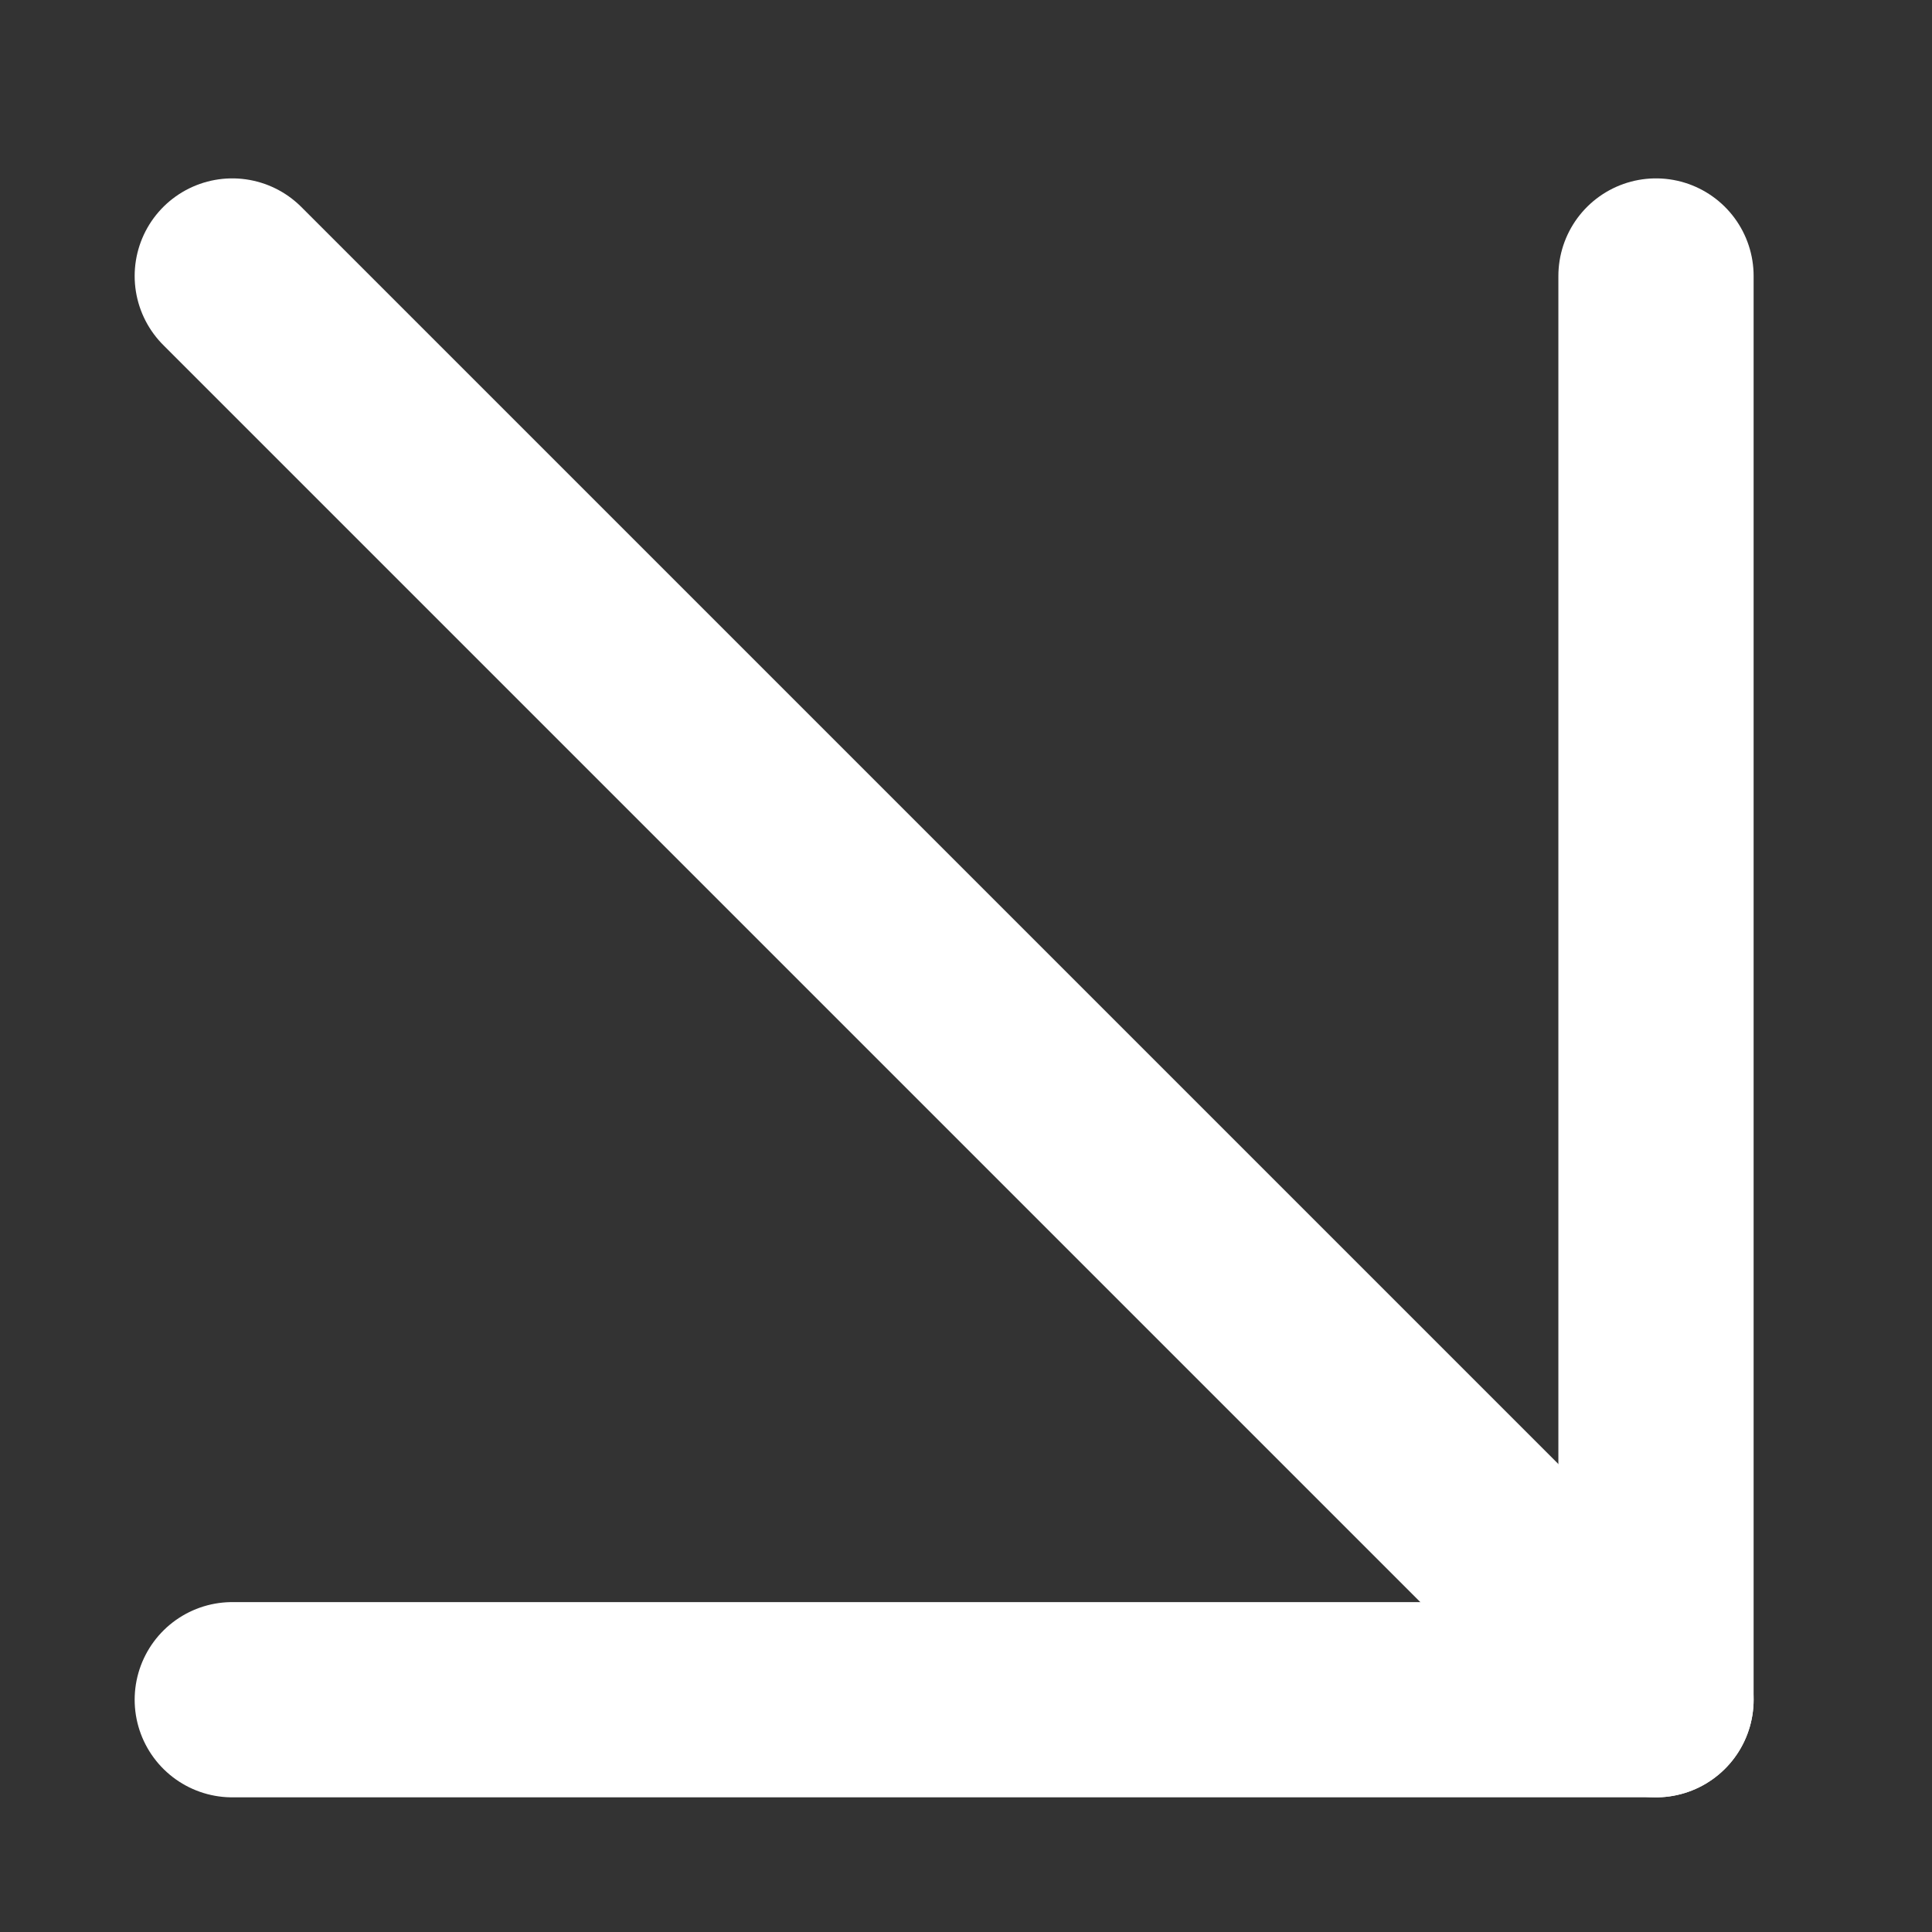
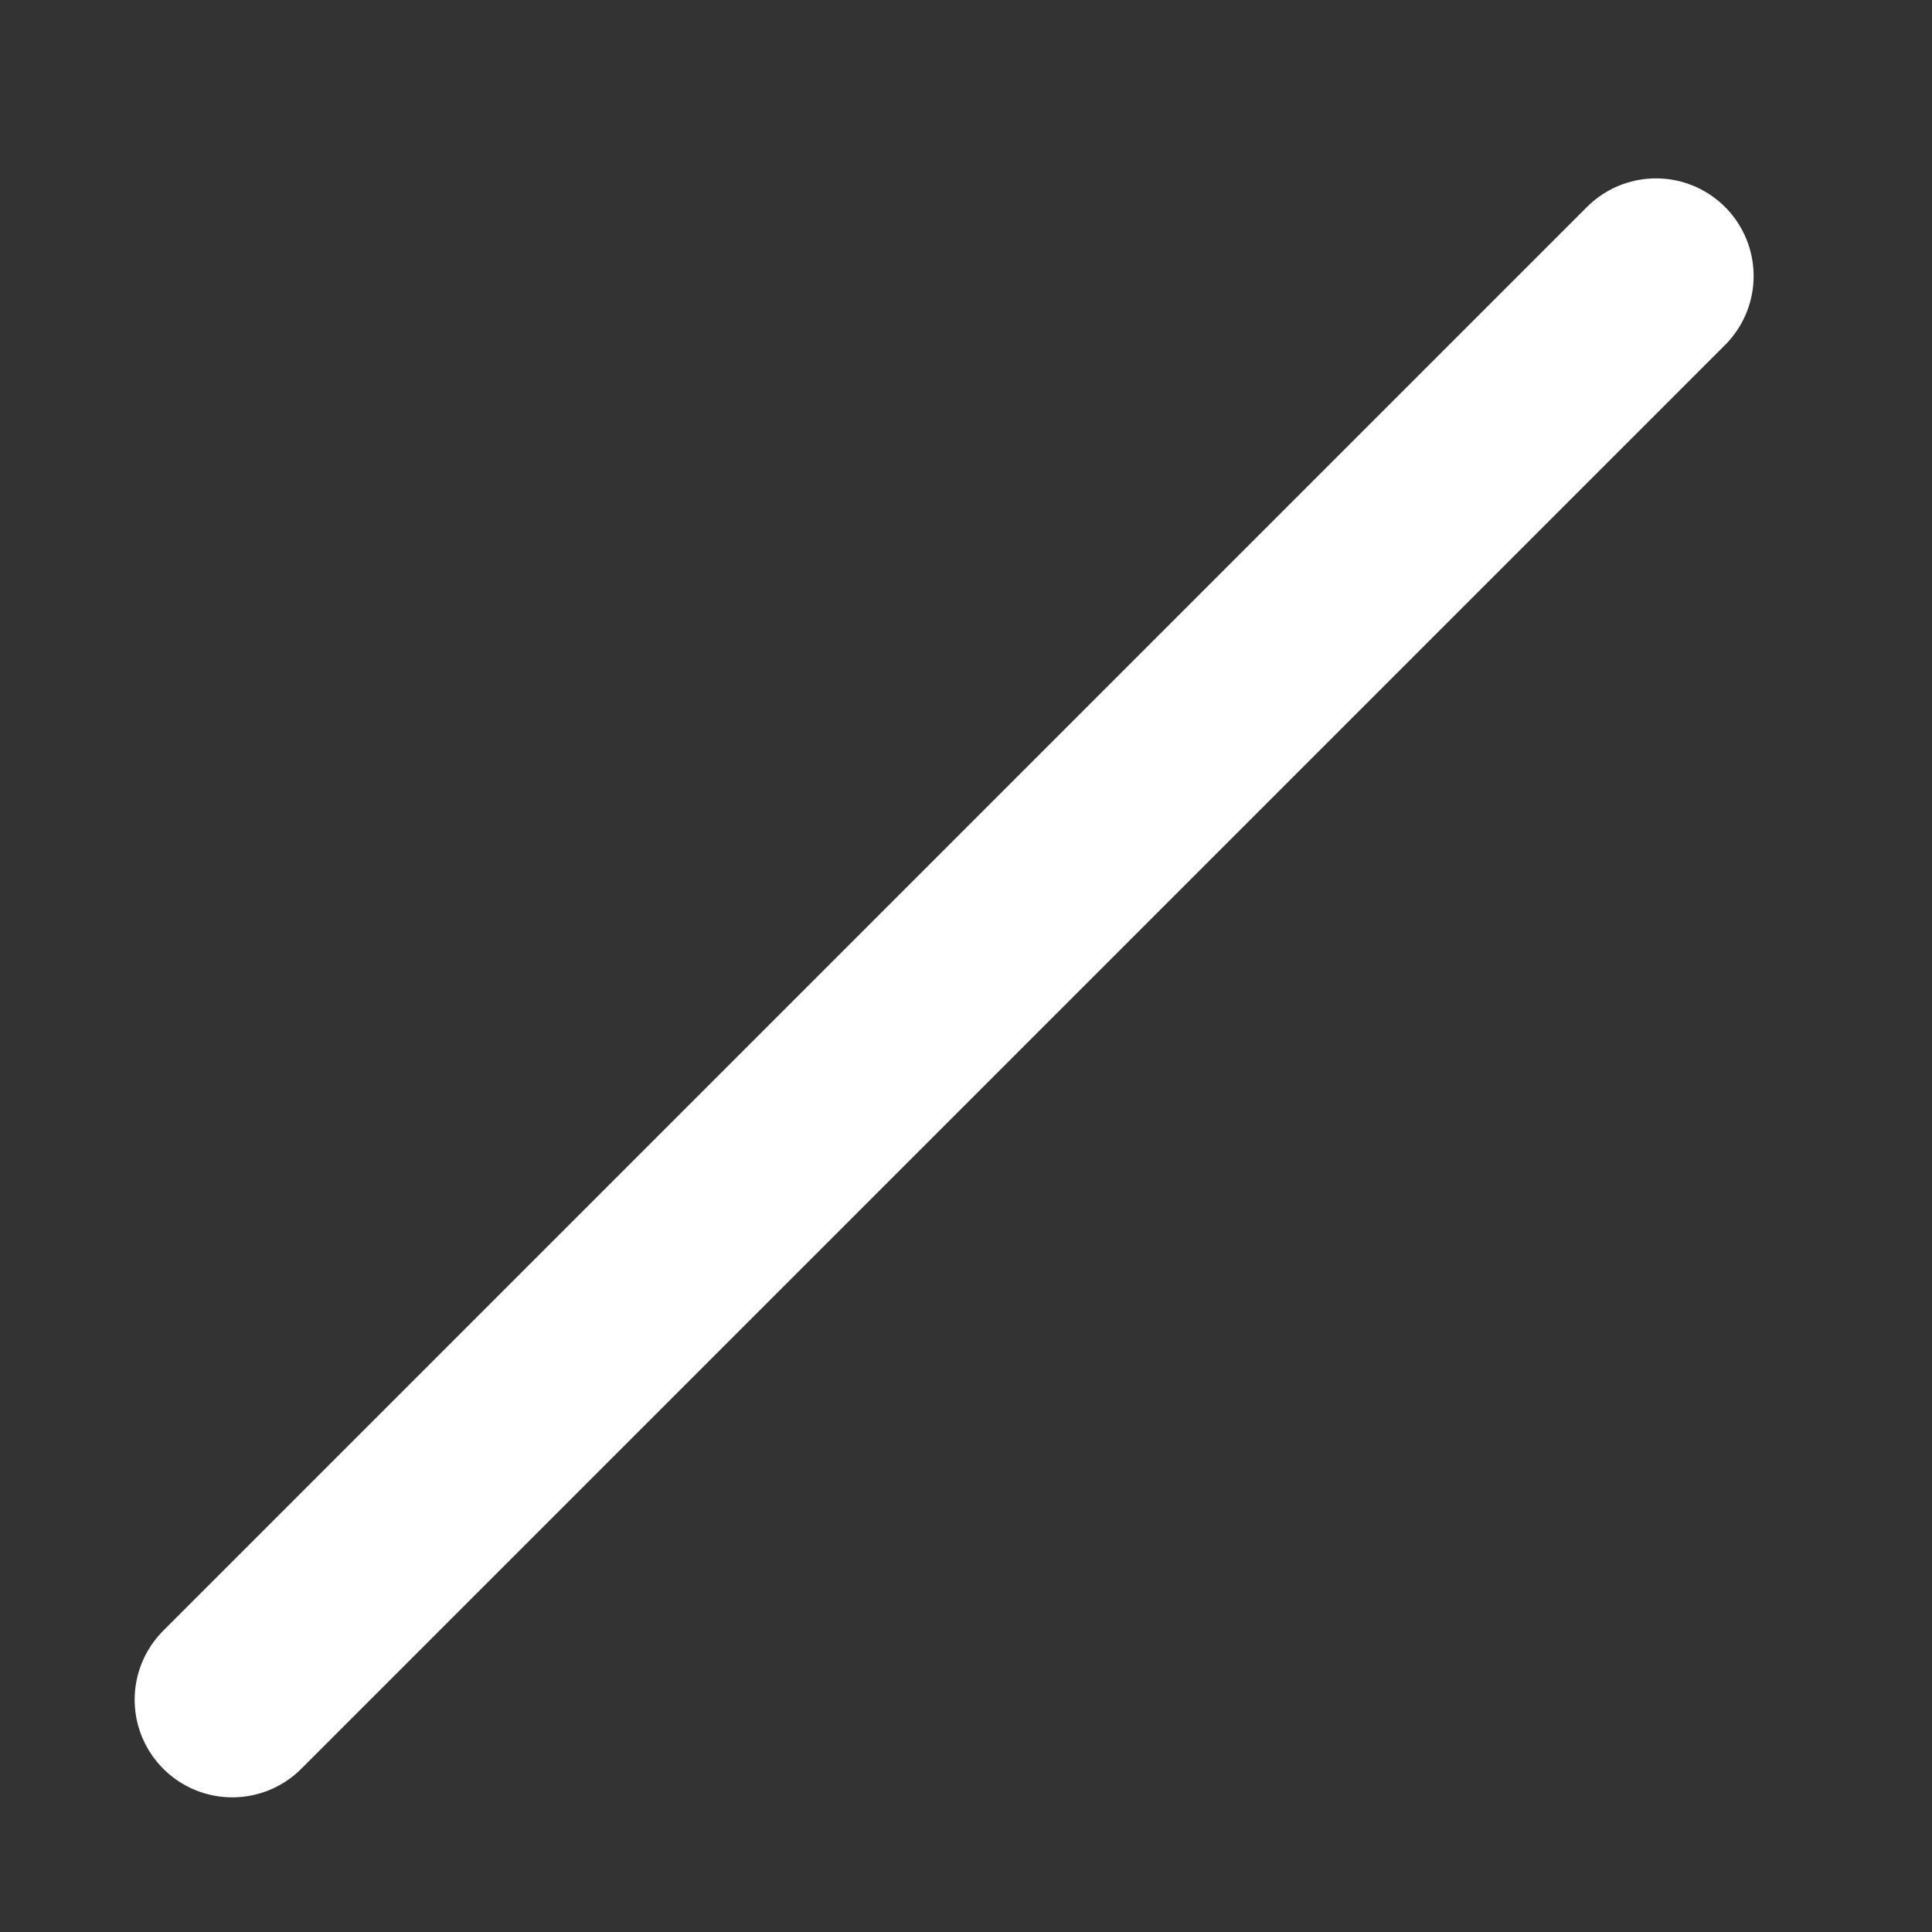
<svg xmlns="http://www.w3.org/2000/svg" width="35" height="35" viewBox="0 0 35 35" fill="none">
  <rect x="0" y="0" width="35" height="35" fill="#333333" stroke="none" />
-   <path d="M4.208 5L30 30.792" stroke="white" stroke-width="3.537" stroke-linecap="round" stroke-linejoin="round" />
-   <path d="M30 5L30 30.792L4.208 30.792" stroke="white" stroke-width="3.537" stroke-linecap="round" stroke-linejoin="round" />
+   <path d="M30 5L4.208 30.792" stroke="white" stroke-width="3.537" stroke-linecap="round" stroke-linejoin="round" />
</svg>